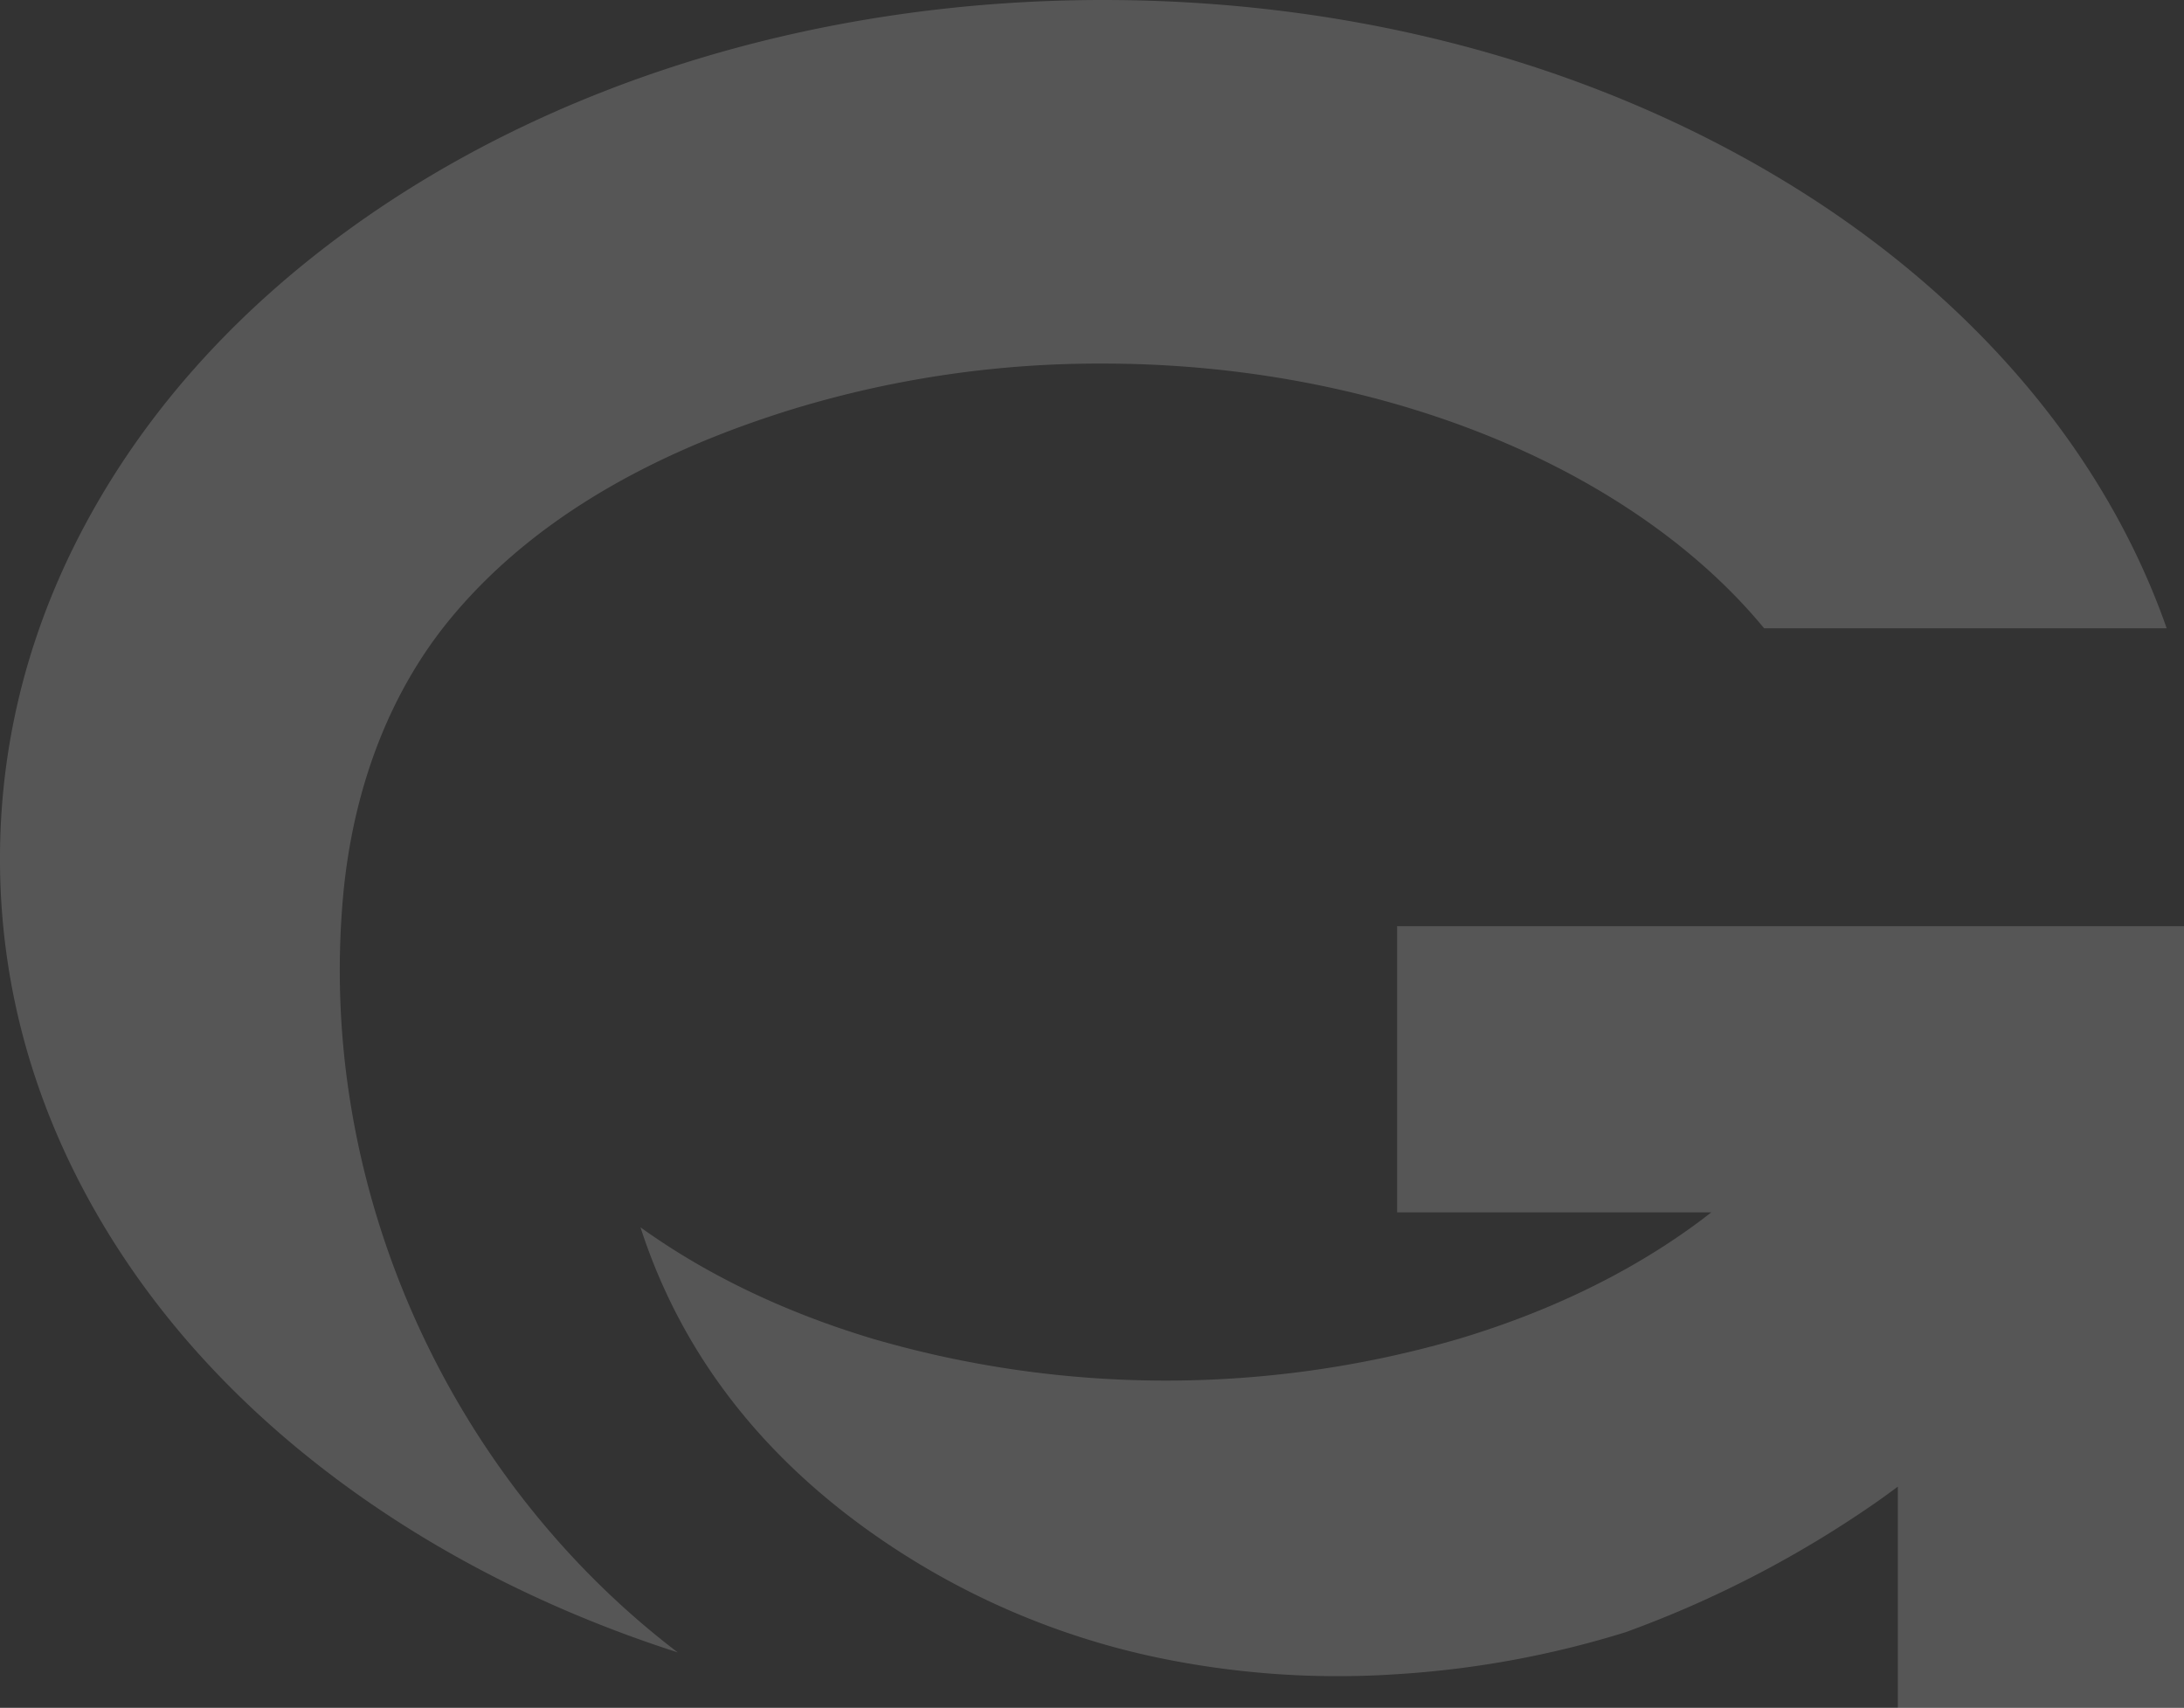
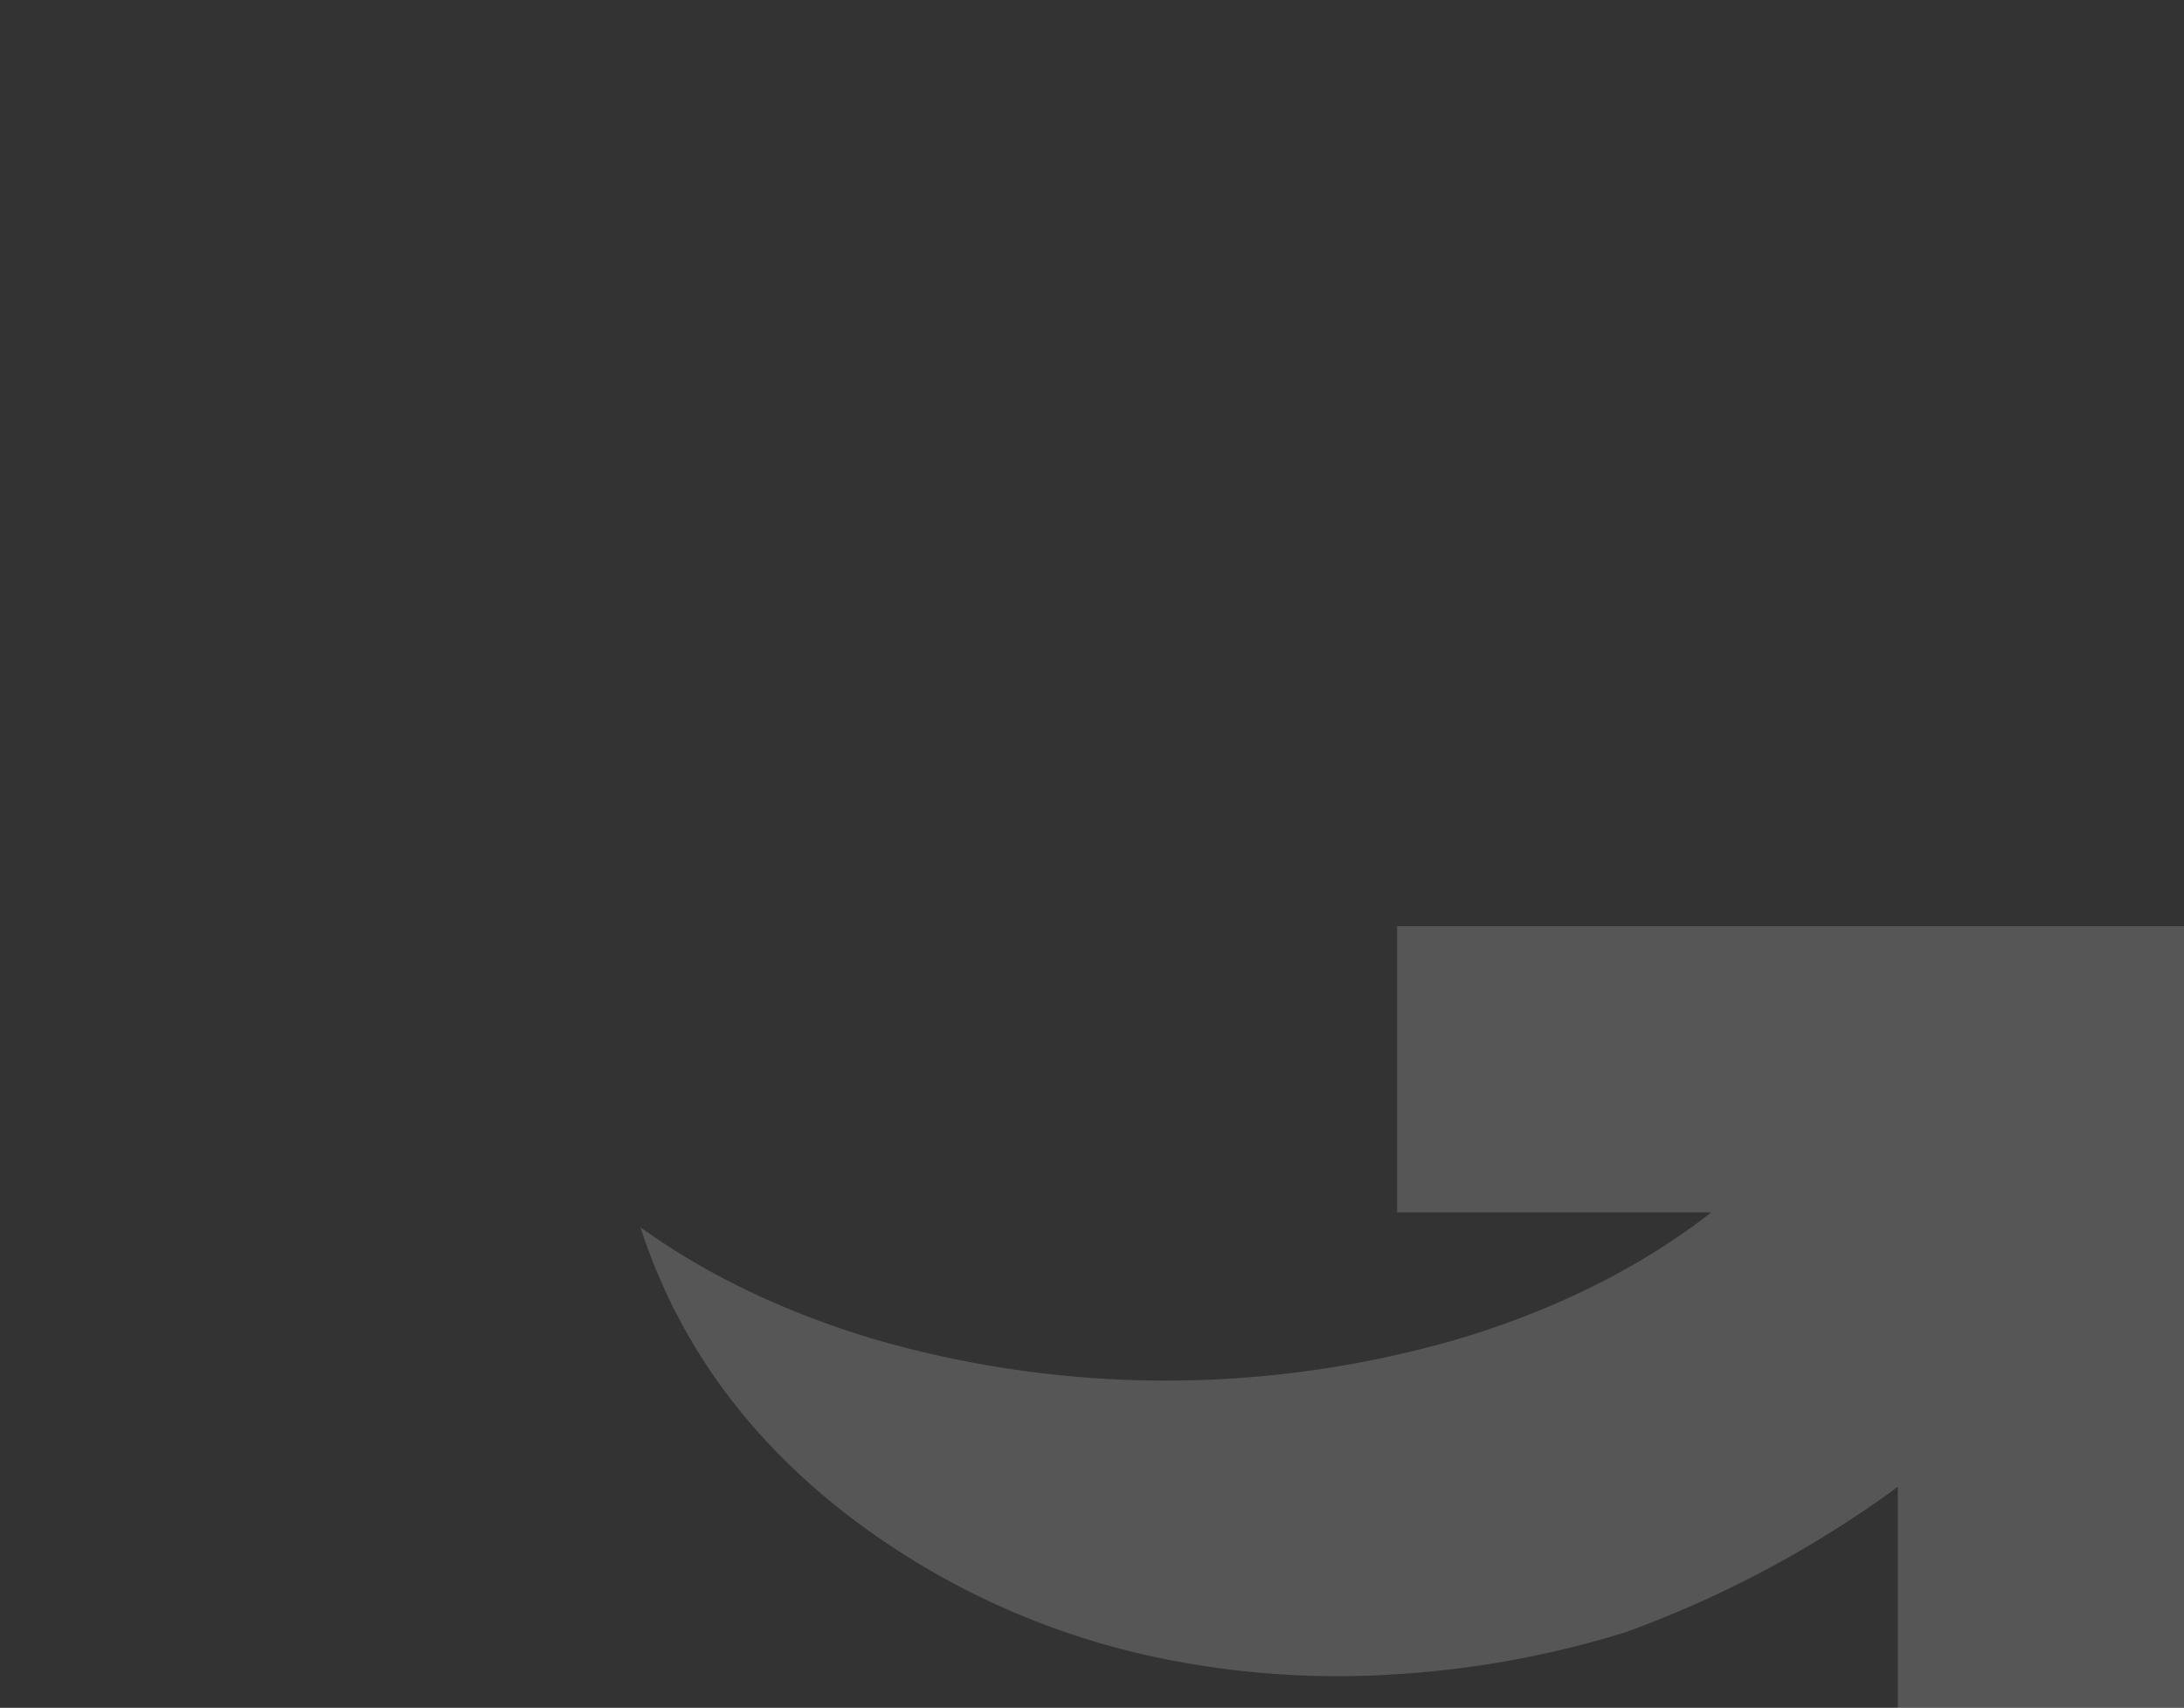
<svg xmlns="http://www.w3.org/2000/svg" width="705.025" height="551.269" viewBox="0 0 705.025 551.269">
  <rect x="0" y="0" width="705.025" height="551.269" fill="#333333" stroke="none" />
  <g id="Groupe_662" data-name="Groupe 662" transform="translate(131.462 217.076)" style="mix-blend-mode: normal;isolation: isolate">
    <path id="Tracé_2" data-name="Tracé 2" d="M1719.575,294H1557.928V386.37H1659.37c-2.733,2.146-5.358,4.084-7.8,5.81-21.116,14.928-46,26.736-73.963,35.1a338.413,338.413,0,0,1-188.6,0c-27.964-8.36-52.851-20.169-73.969-35.1-.456-.325-.905-.65-1.355-.974,13.082,40.463,39.03,74.211,77.451,100.595a248.178,248.178,0,0,0,86.72,37.706,284.752,284.752,0,0,0,79.851,5.957,313.949,313.949,0,0,0,74.045-13.581,351.785,351.785,0,0,0,81.533-42.4q3.192-2.257,6.291-4.572v71.4h92.374V294Z" transform="translate(-1238.386 -212.115)" fill="#fff" opacity="0.173" />
-     <path id="Tracé_3" data-name="Tracé 3" d="M1233.277,355.336a268.022,268.022,0,0,1-2.31-65.517c2.9-32.839,13.8-64.793,34.674-90.1,28.333-34.333,69.307-54.926,110.487-67.645a339.273,339.273,0,0,1,100.224-14.715c57.137,0,112.853,13.869,156.882,39.053,23.023,13.167,42.19,29,56.5,46.388h129.946c-.143-.4-.27-.8-.411-1.2-10.915-30.558-28.294-59.128-51.66-84.916-21.927-24.2-48.622-45.38-79.337-62.948C1626.808,18.585,1553.524,0,1476.353,0c-91.585,0-178.386,26.553-244.421,74.77-33.985,24.816-60.933,54.172-80.1,87.251-20.956,36.175-31.579,74.931-31.579,115.192s10.623,79.017,31.579,115.192c19.162,33.08,46.111,62.435,80.1,87.252,31.54,23.03,67.827,41.1,107.1,53.716-56.133-42.761-94.6-107.575-105.755-178.037" transform="translate(-1251.72 -217.076)" fill="#fff" opacity="0.173" />
  </g>
</svg>